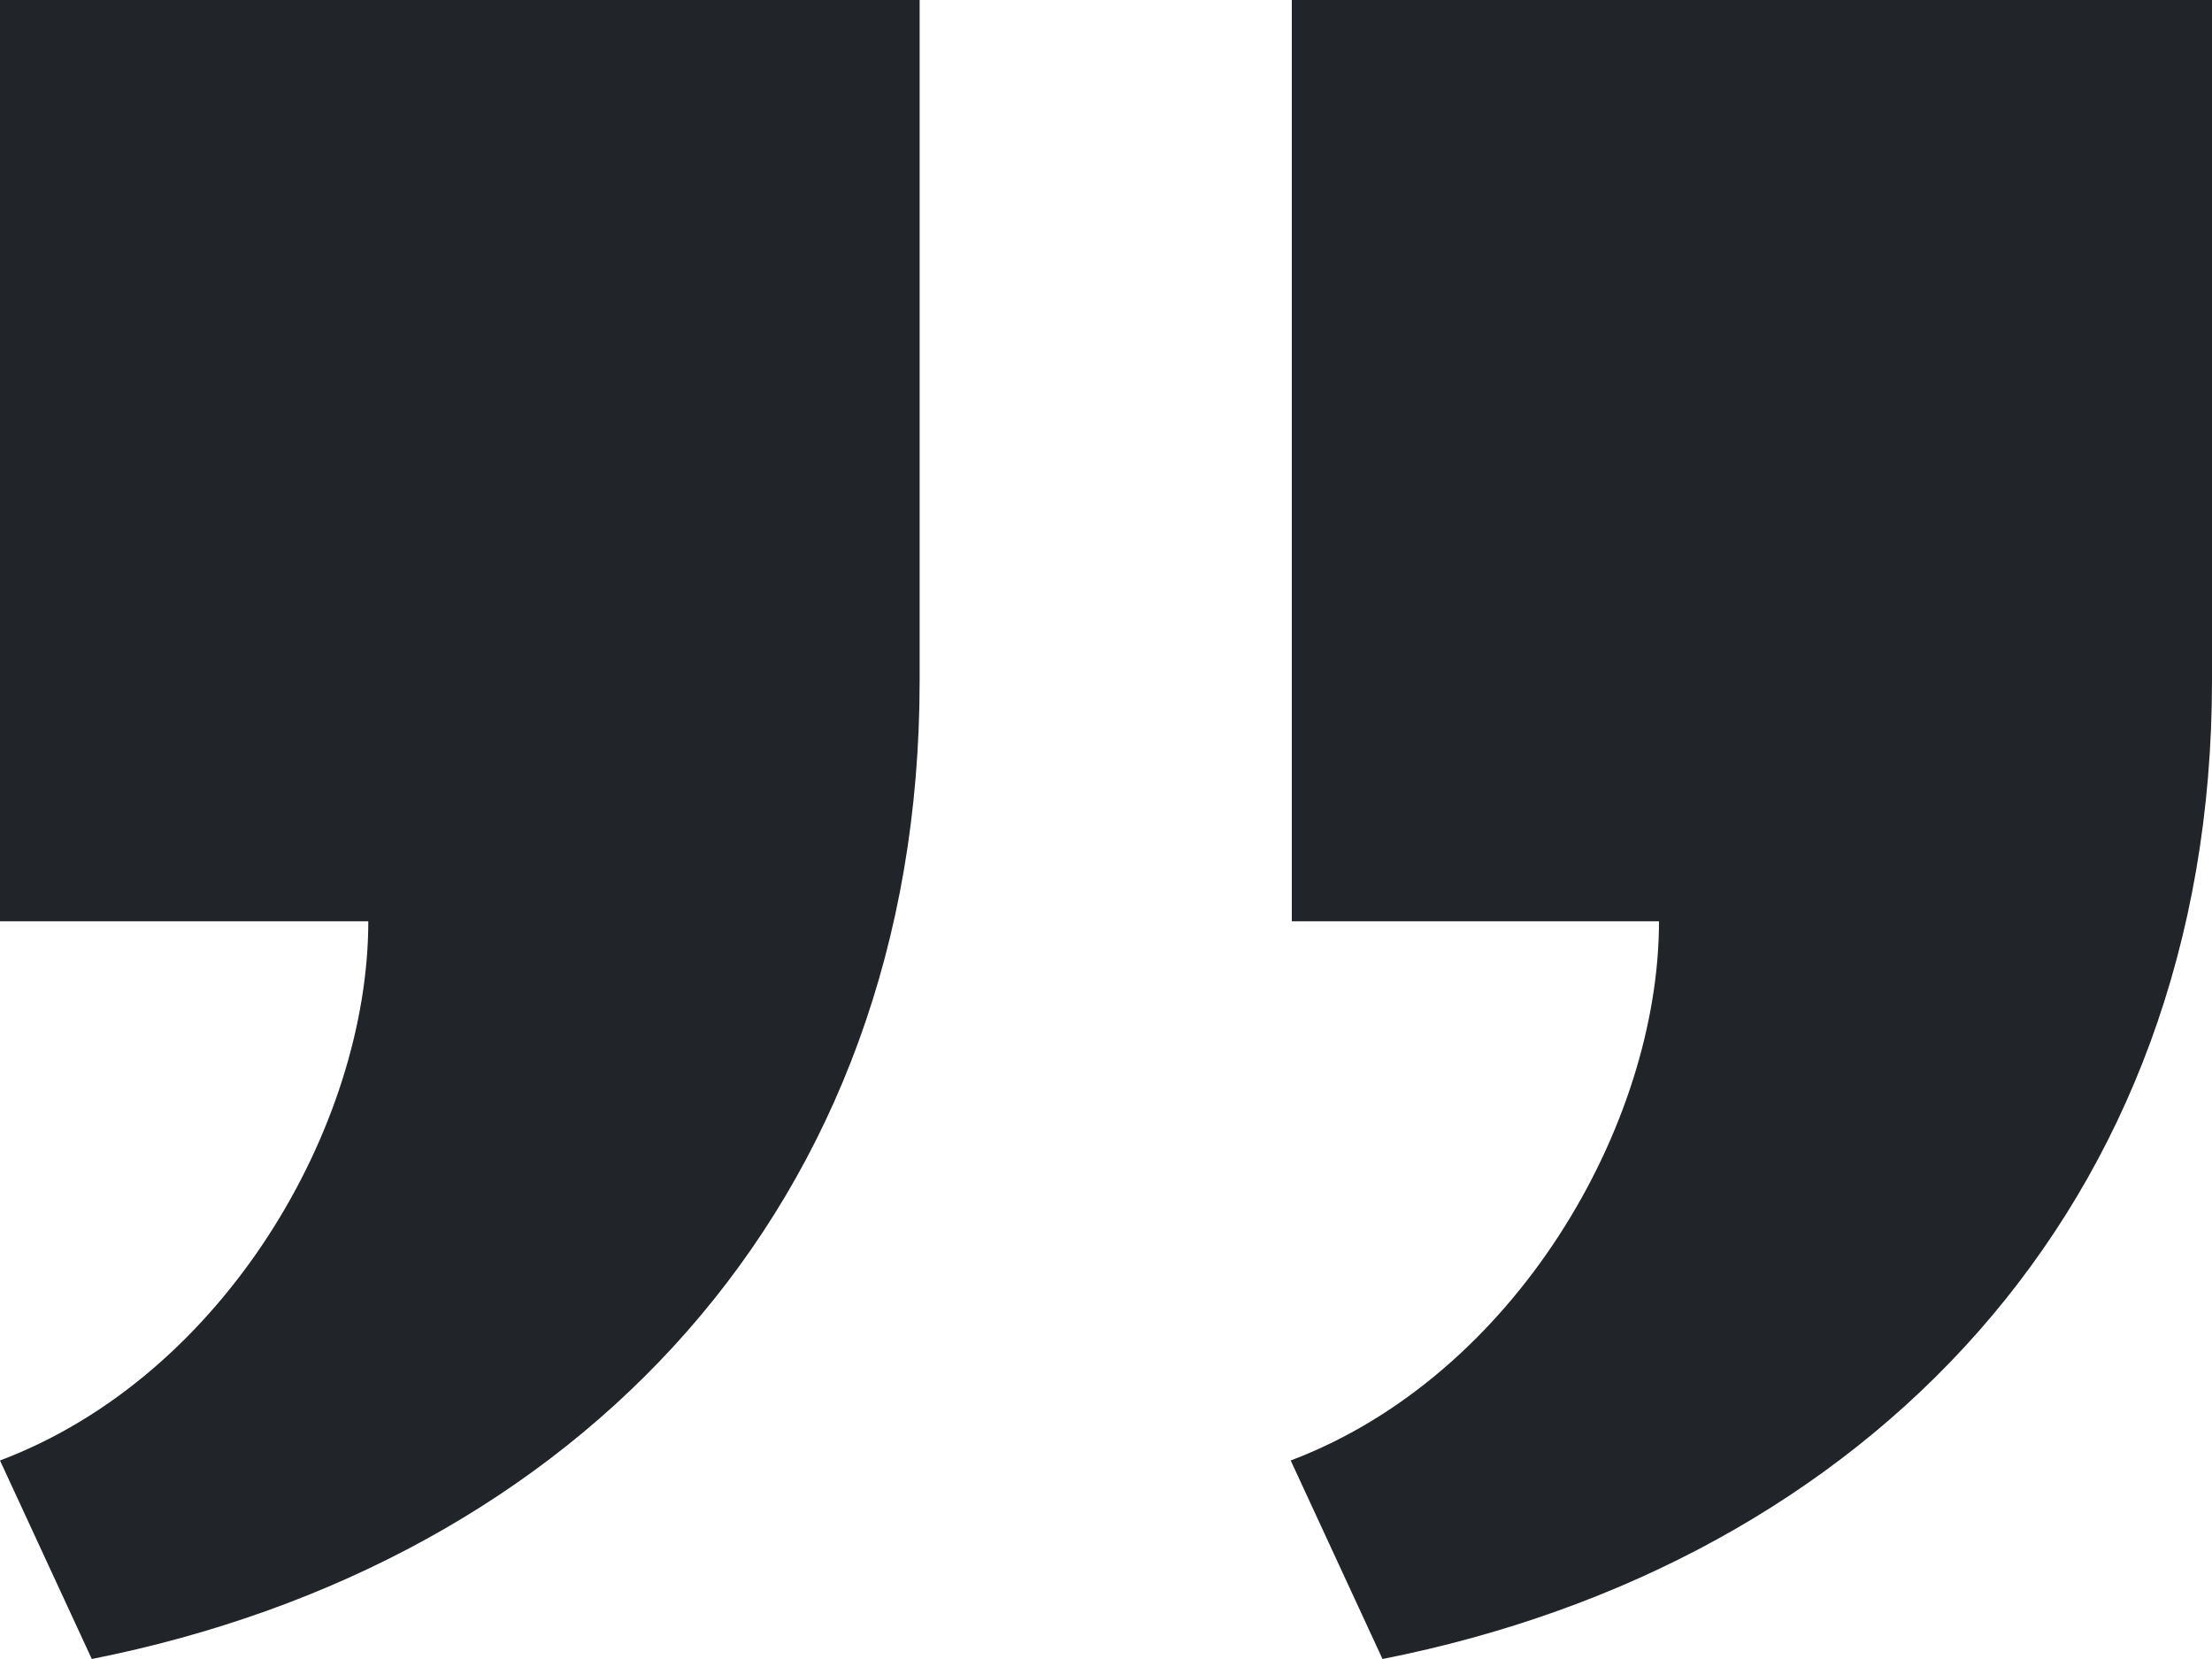
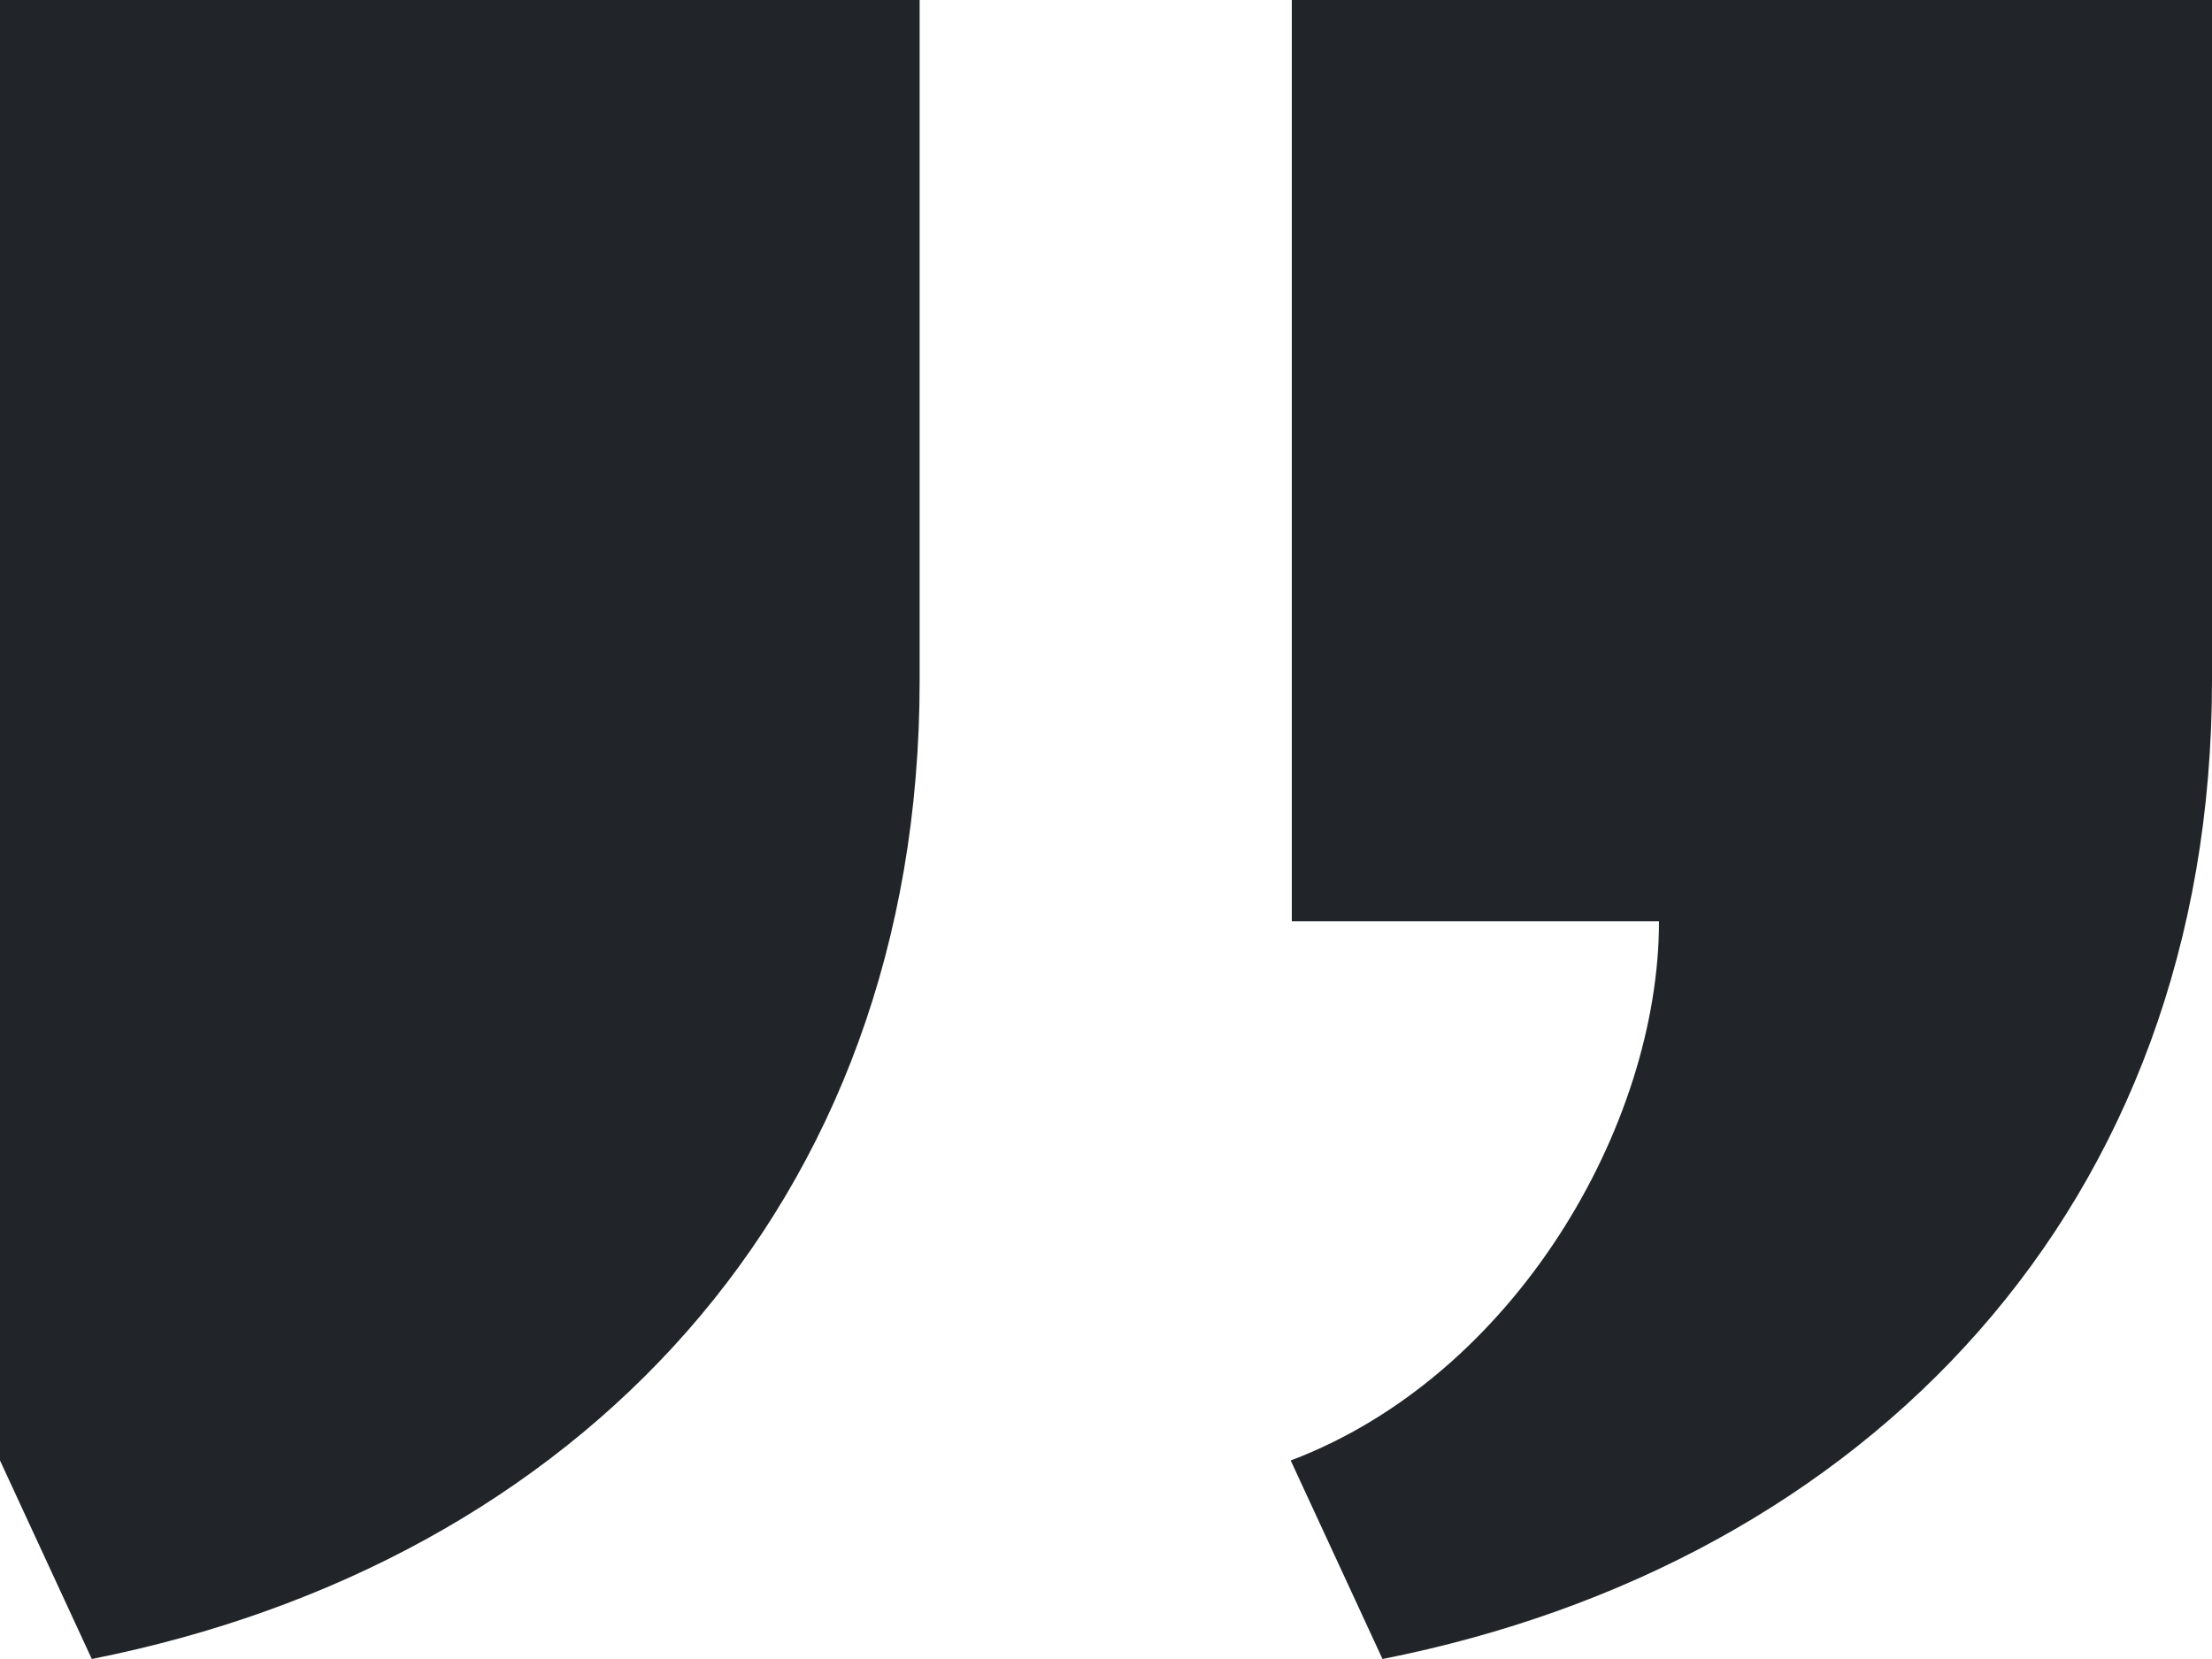
<svg xmlns="http://www.w3.org/2000/svg" width="40" height="30" viewBox="0 0 40 30" fill="none">
  <desc>
			Created with Pixso.
	</desc>
  <defs />
-   <path id="Vector" d="M16.63 0L16.63 12.31C16.63 21.82 10.42 28.26 1.66 30L0 26.41C4.06 24.88 6.66 20.35 6.66 16.66L0 16.66L0 0L16.63 0ZM40 0L40 12.31C40 21.82 33.75 28.27 25 30L23.34 26.41C27.39 24.88 30 20.35 30 16.66L23.36 16.66L23.36 0L40 0Z" fill="#212529" fill-opacity="1" fill-rule="nonzero" />
+   <path id="Vector" d="M16.63 0L16.63 12.31C16.63 21.82 10.42 28.26 1.66 30L0 26.41L0 16.66L0 0L16.63 0ZM40 0L40 12.31C40 21.82 33.75 28.27 25 30L23.34 26.41C27.39 24.88 30 20.35 30 16.66L23.36 16.66L23.36 0L40 0Z" fill="#212529" fill-opacity="1" fill-rule="nonzero" />
</svg>